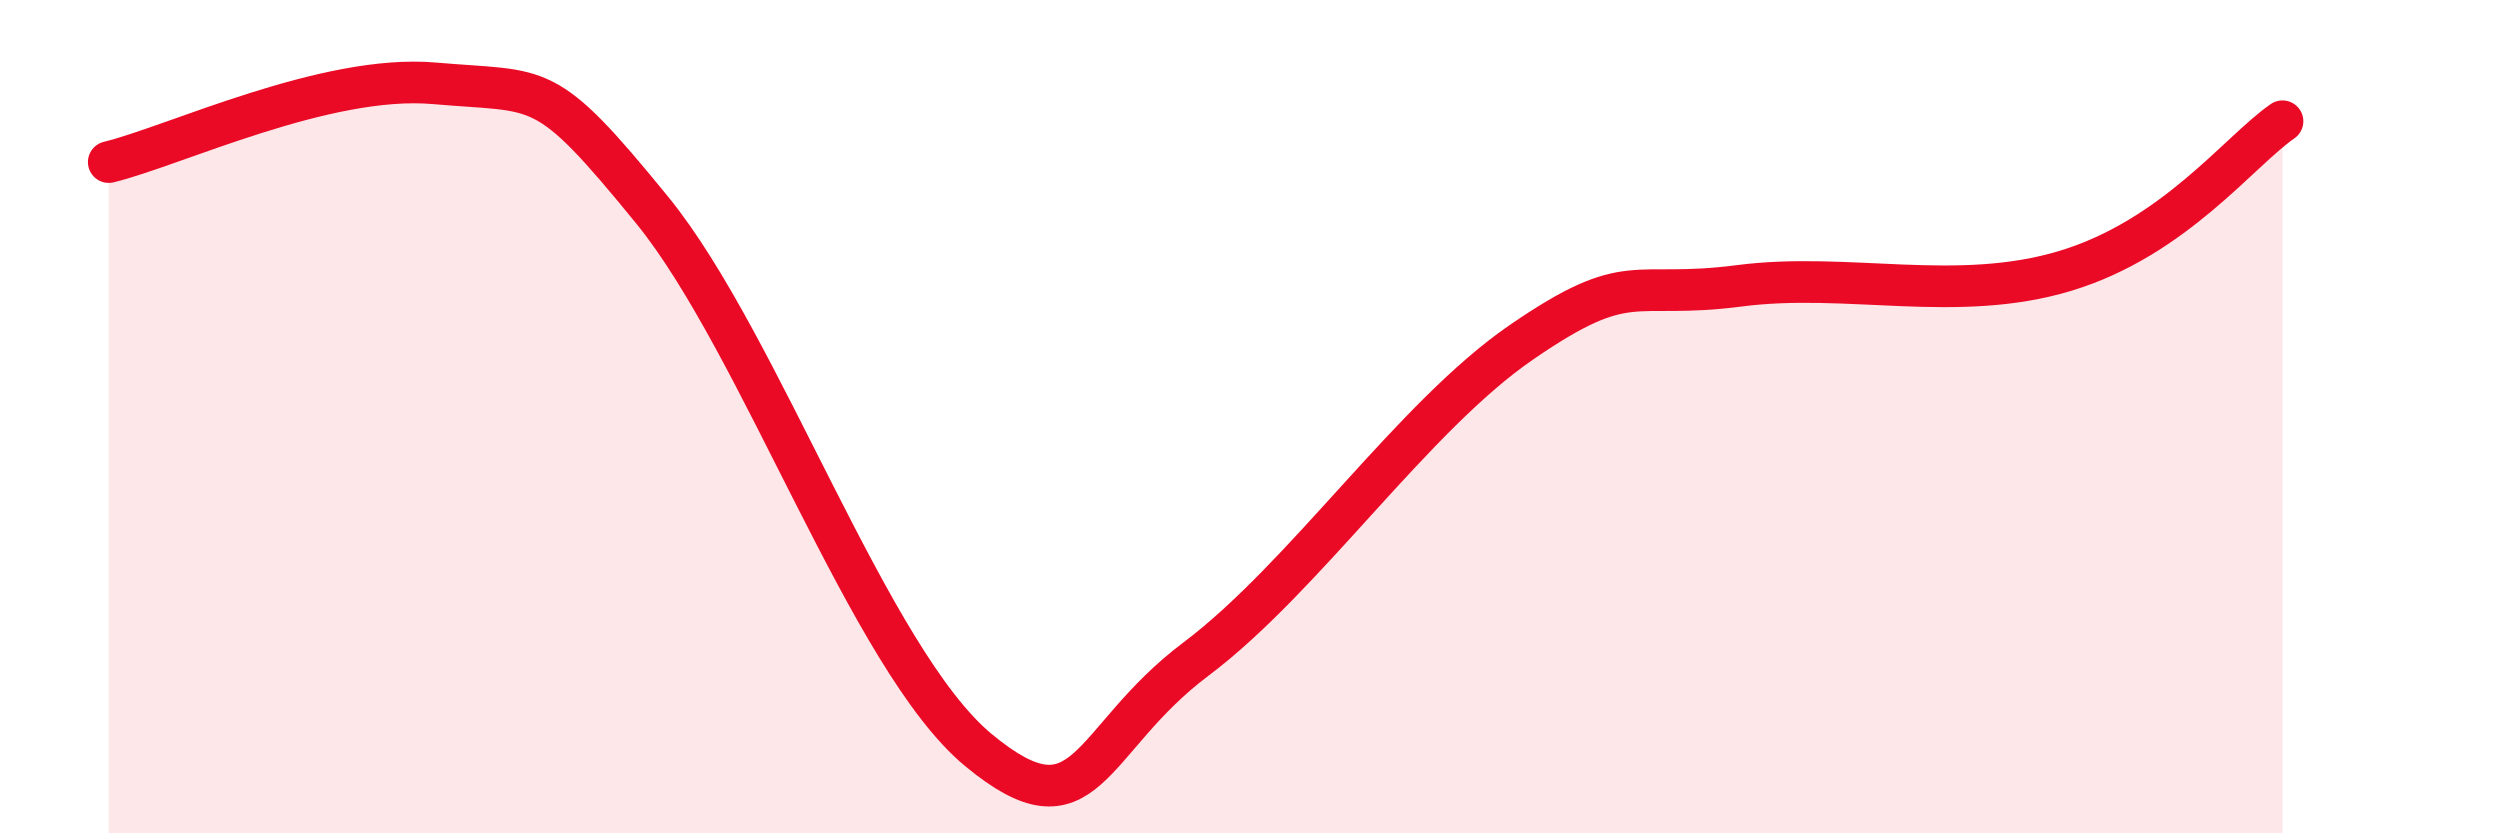
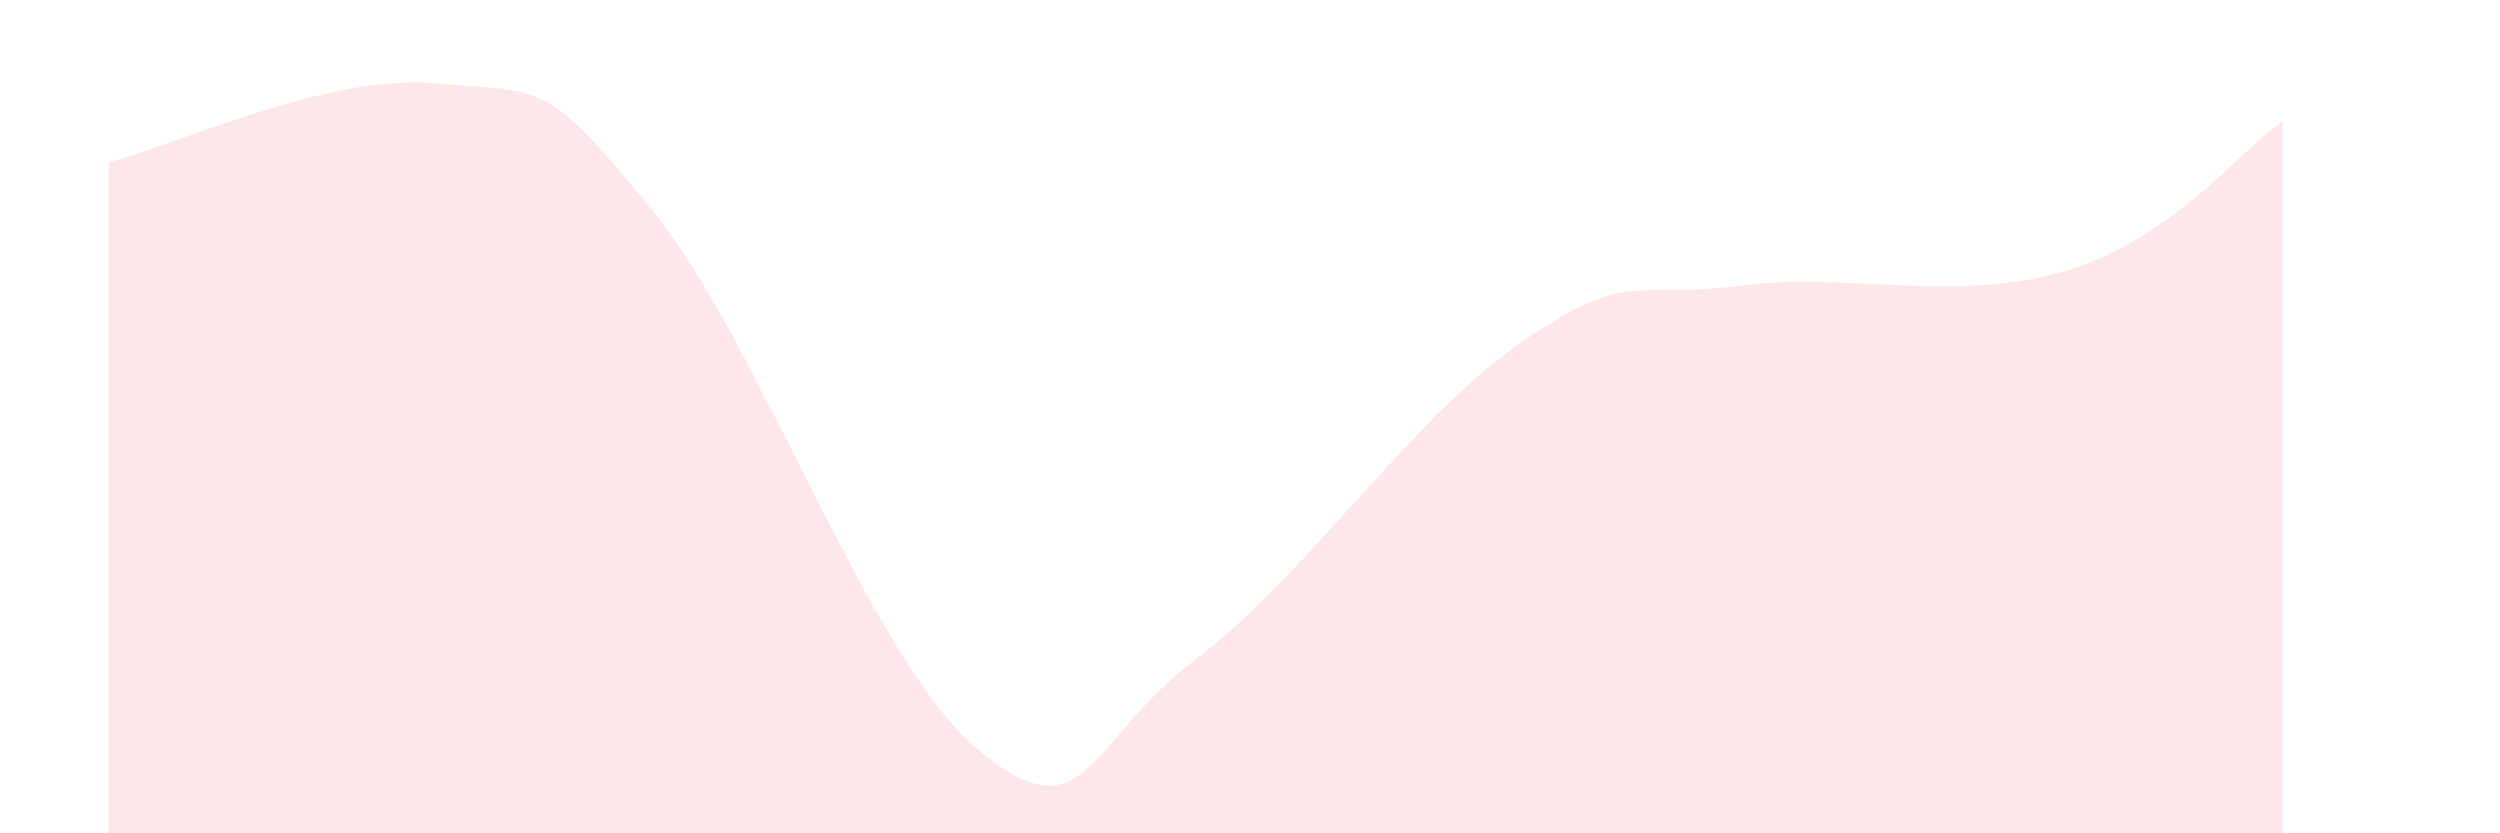
<svg xmlns="http://www.w3.org/2000/svg" width="60" height="20" viewBox="0 0 60 20">
  <path d="M 2.61,3.89 C 4.17,3.51 7.82,1.77 10.43,2 C 13.04,2.23 13.04,1.84 15.65,5.04 C 18.26,8.24 20.87,15.84 23.48,18 C 26.09,20.16 26.09,17.78 28.7,15.82 C 31.31,13.86 33.91,10 36.52,8.21 C 39.13,6.42 39.13,7.2 41.74,6.86 C 44.35,6.52 46.96,7.29 49.57,6.5 C 52.18,5.71 53.74,3.63 54.78,2.91L54.78 20L2.61 20Z" fill="#EB0A25" opacity="0.1" stroke-linecap="round" stroke-linejoin="round" />
-   <path d="M 2.61,3.89 C 4.17,3.51 7.82,1.77 10.43,2 C 13.04,2.23 13.04,1.84 15.65,5.04 C 18.26,8.24 20.87,15.84 23.48,18 C 26.09,20.16 26.09,17.78 28.7,15.82 C 31.31,13.86 33.91,10 36.52,8.21 C 39.13,6.42 39.13,7.2 41.74,6.86 C 44.35,6.52 46.96,7.29 49.57,6.5 C 52.18,5.71 53.74,3.63 54.78,2.91" stroke="#EB0A25" stroke-width="1" fill="none" stroke-linecap="round" stroke-linejoin="round" />
</svg>